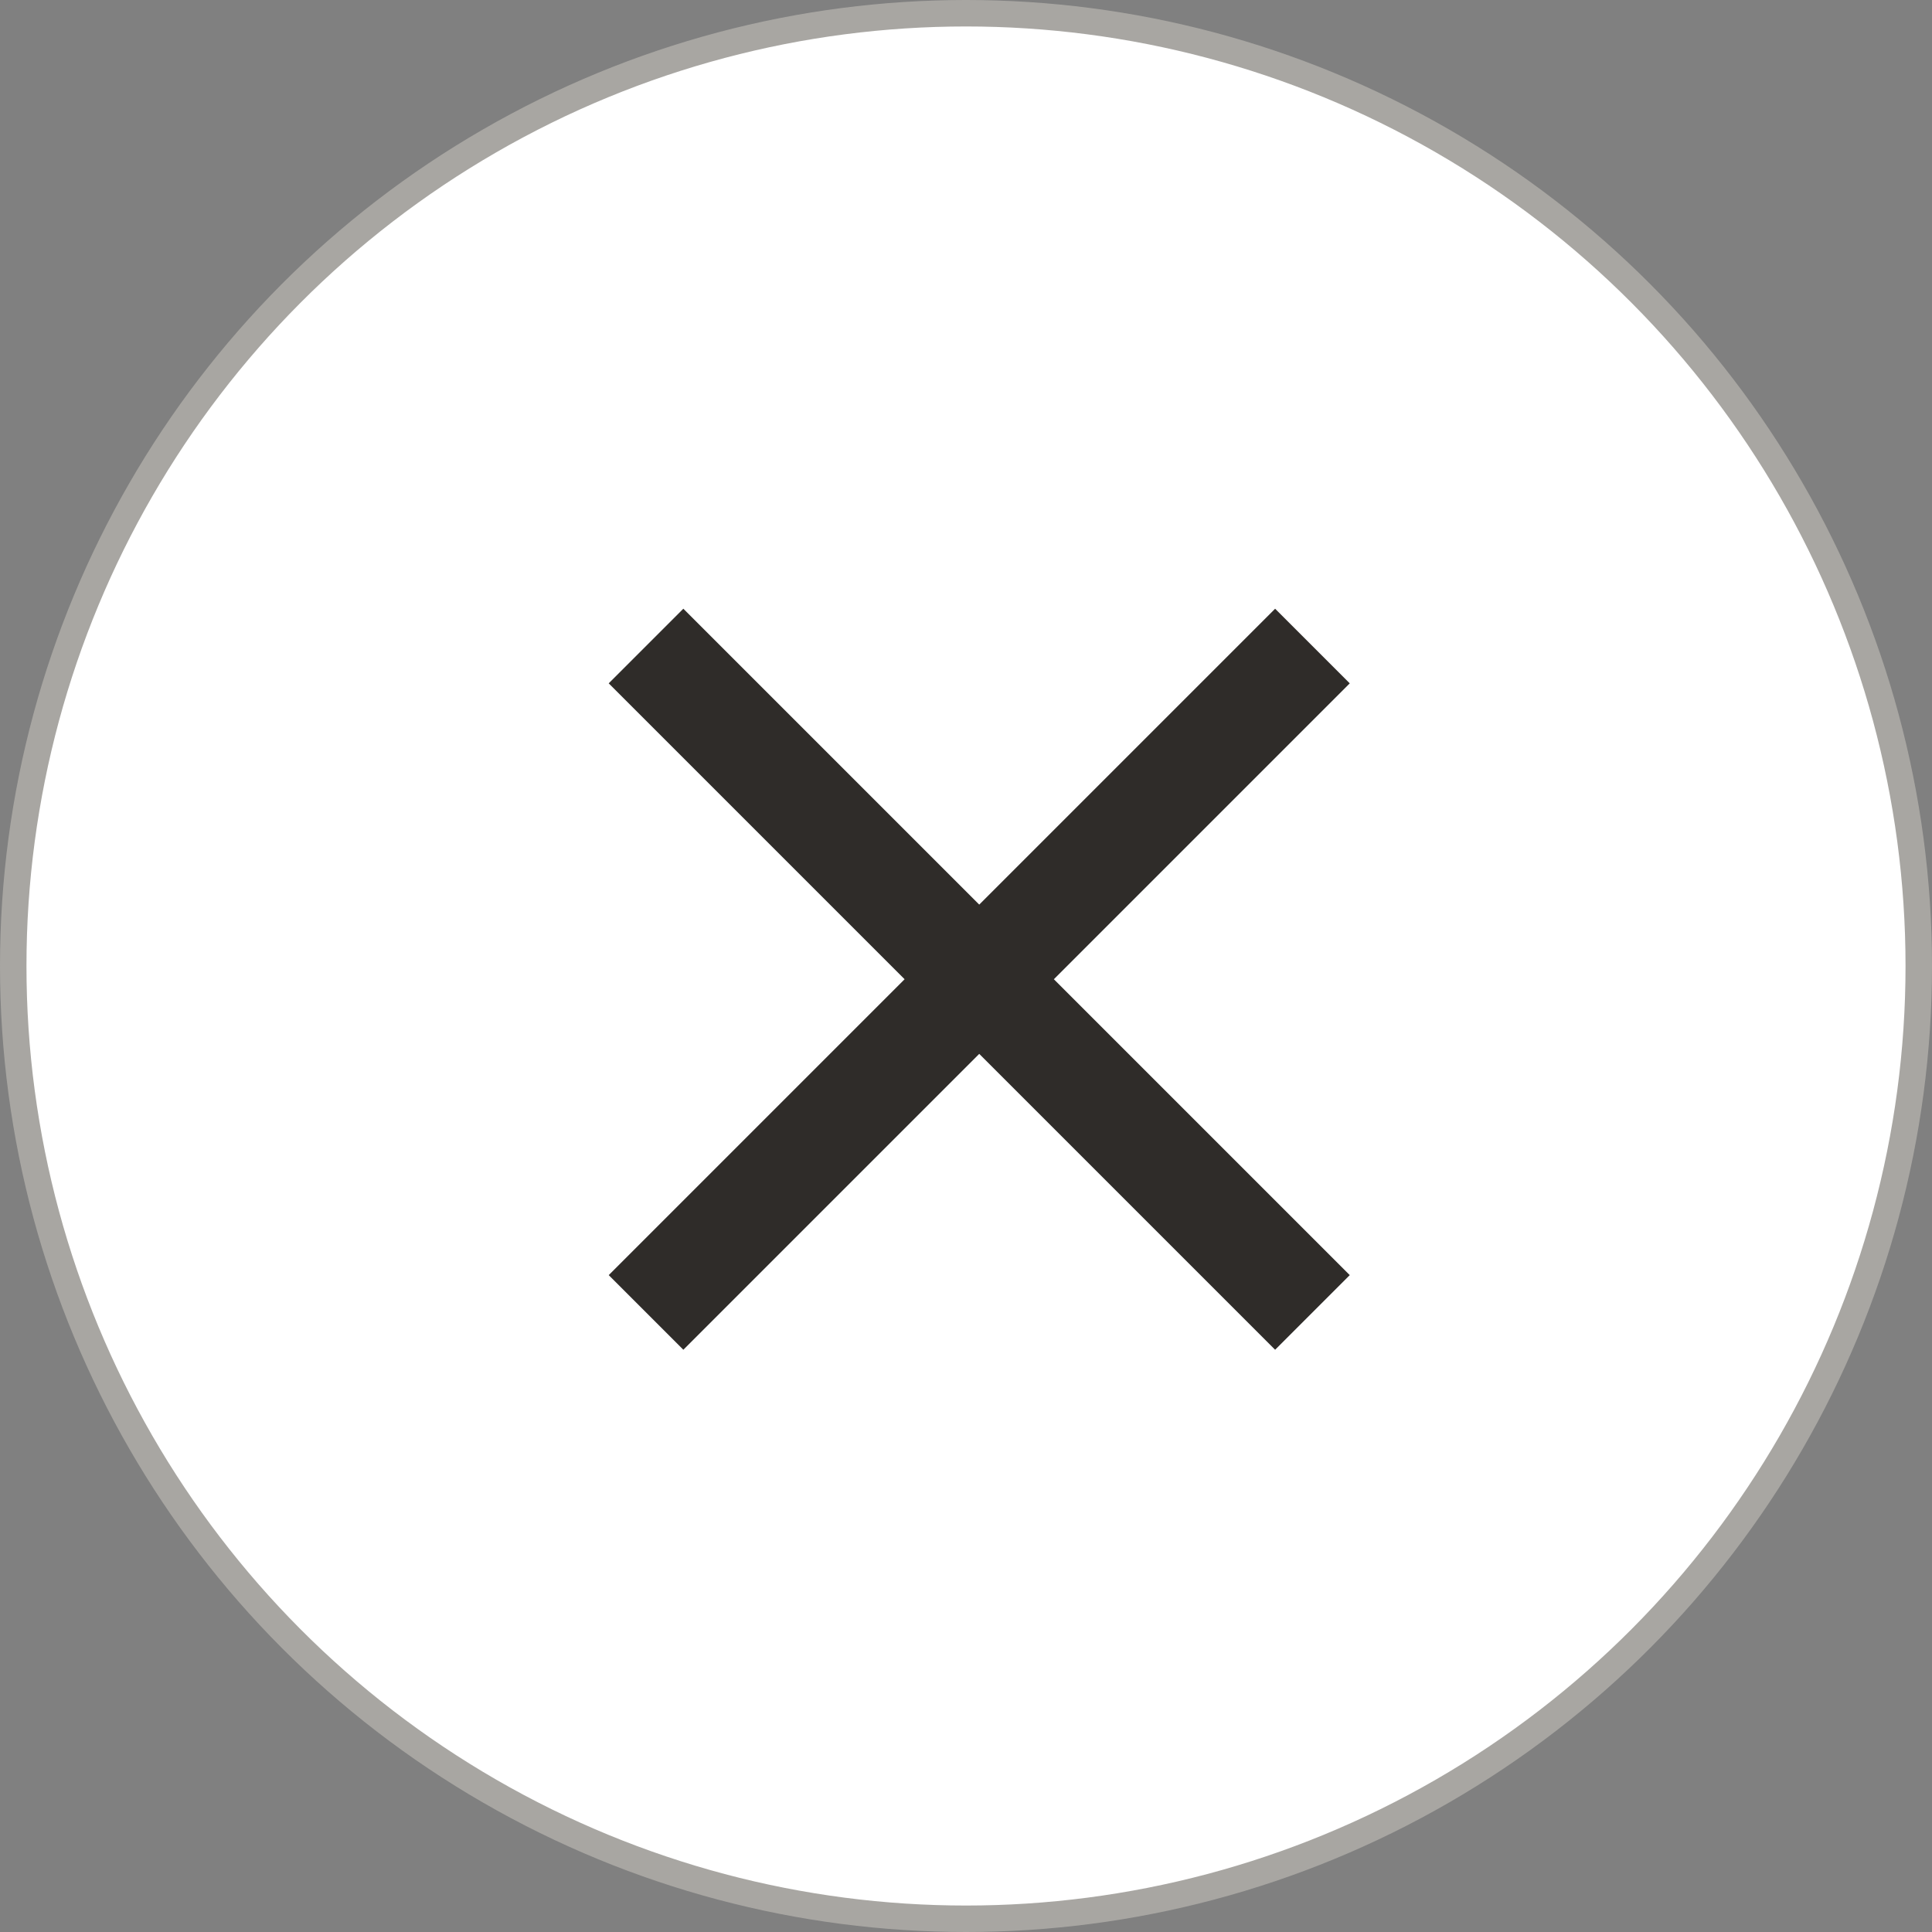
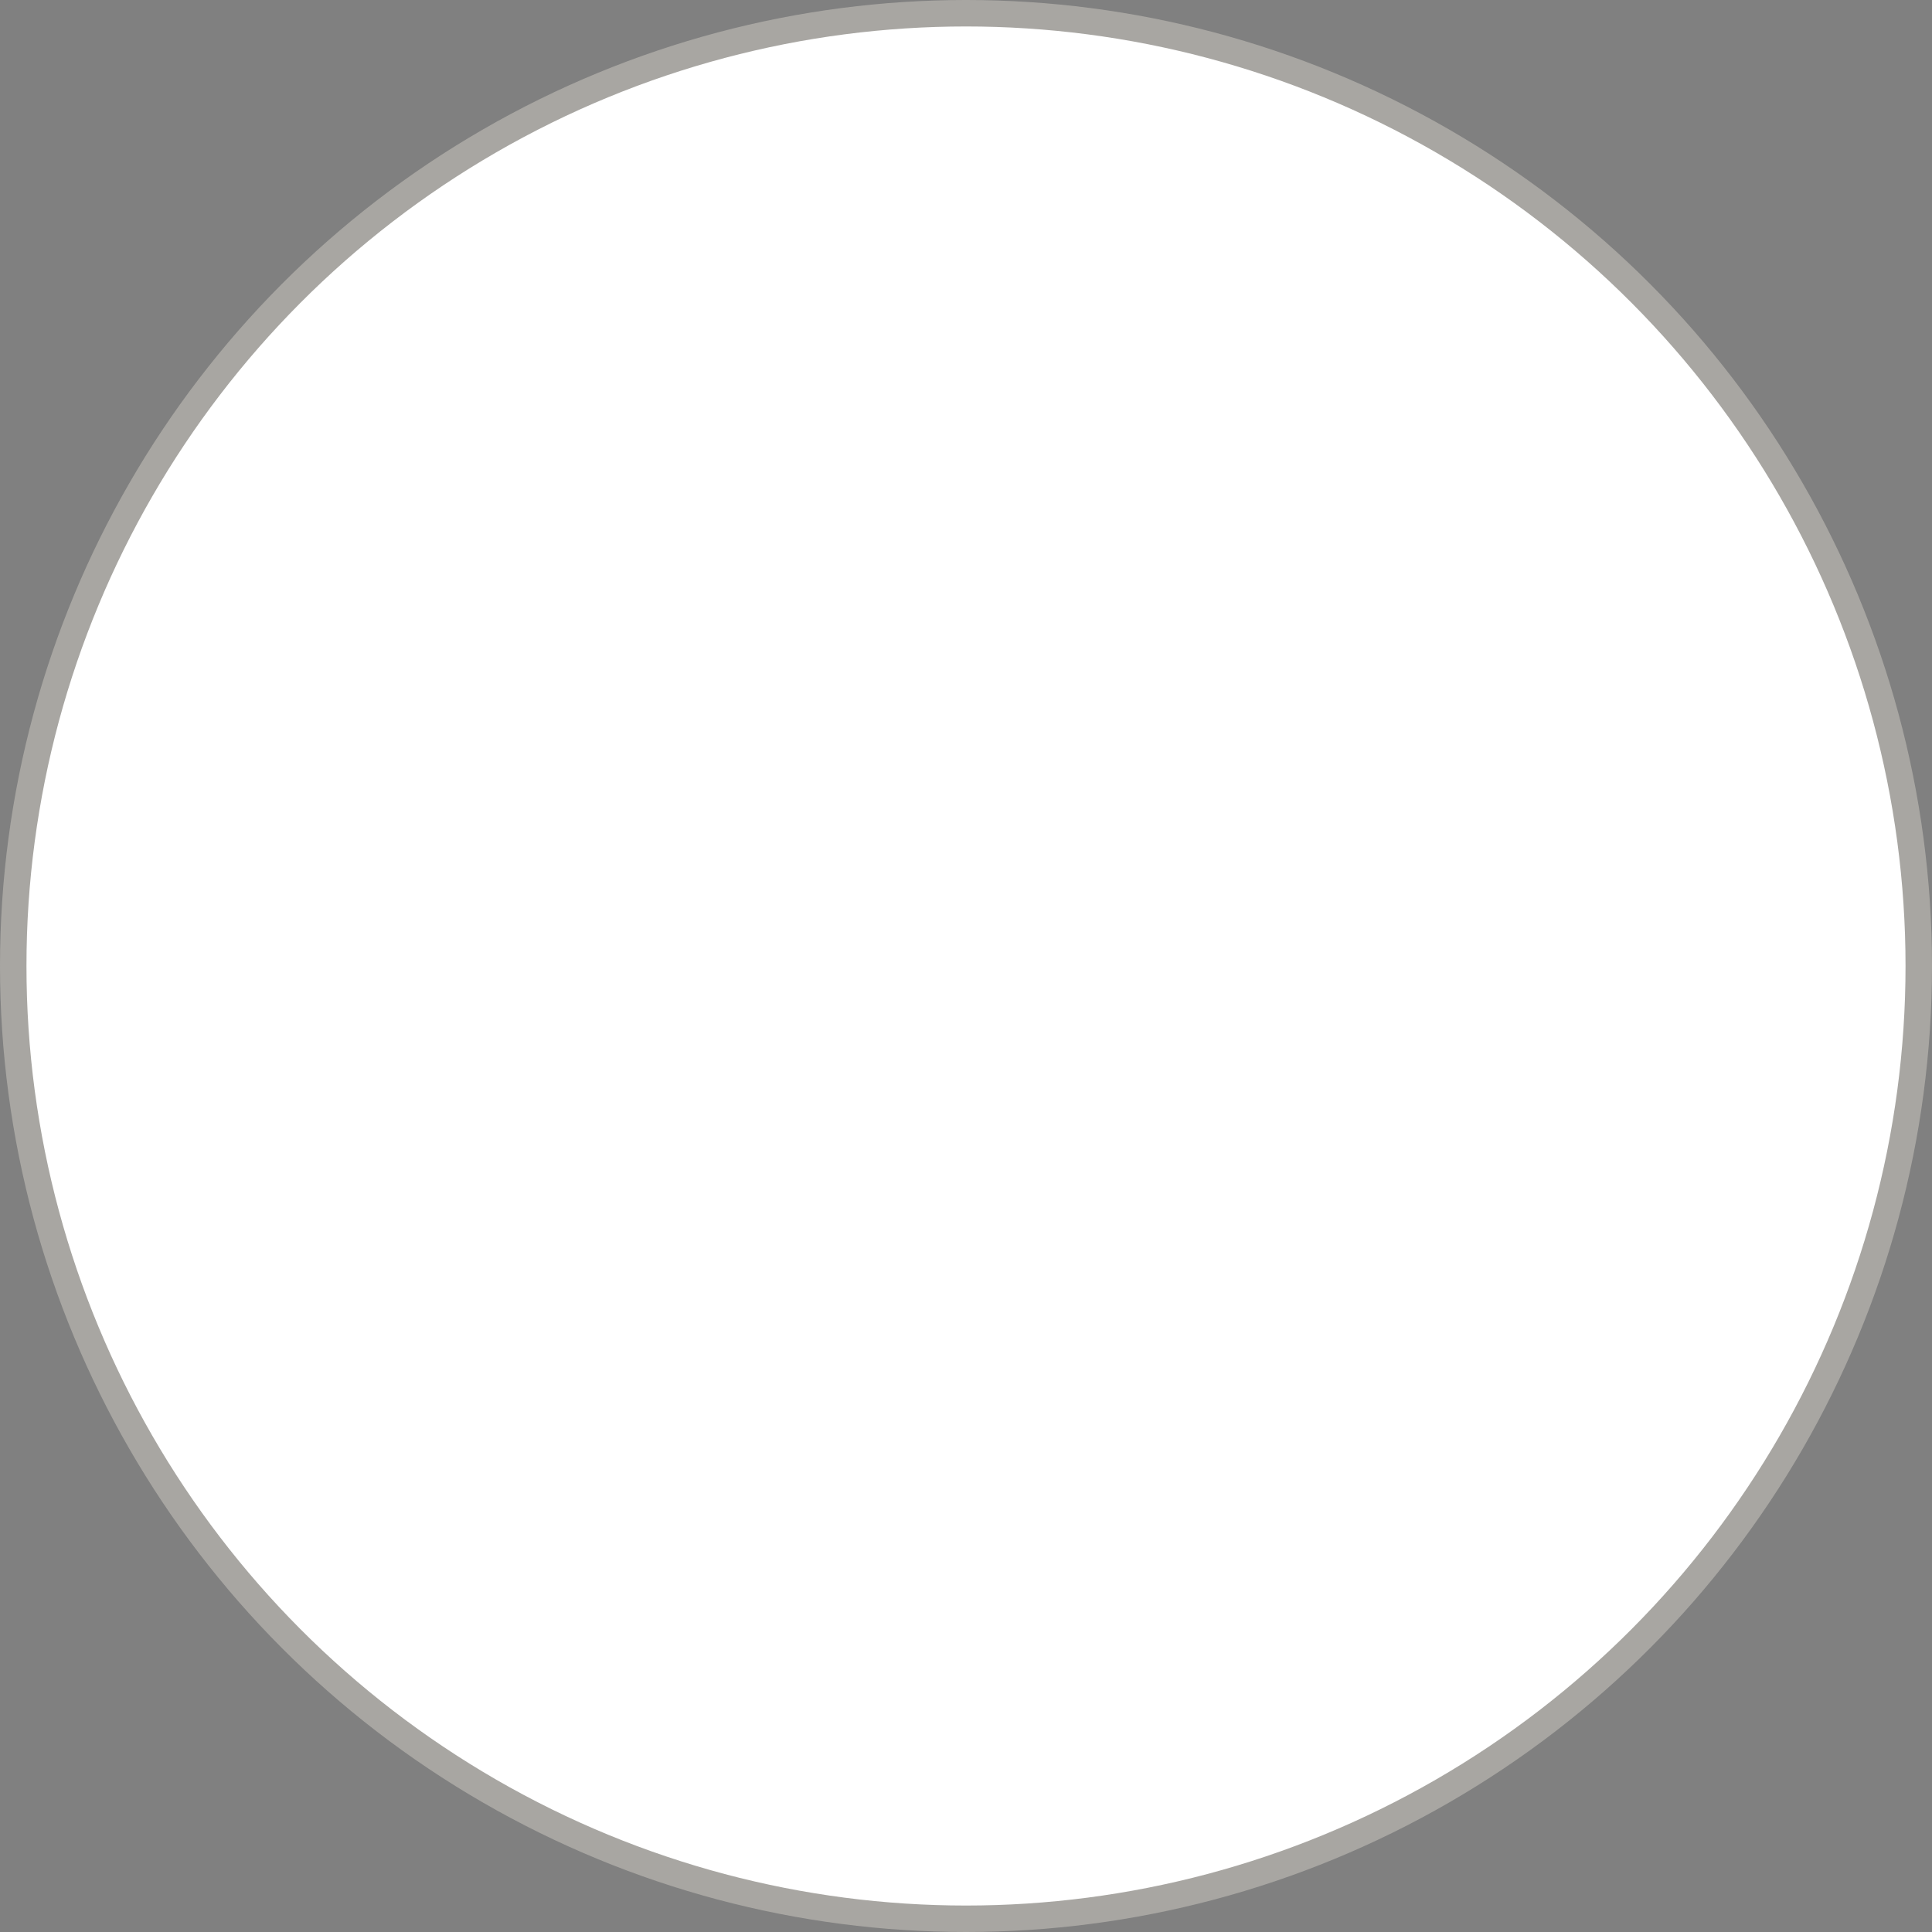
<svg xmlns="http://www.w3.org/2000/svg" width="73" height="73" viewBox="0 0 73 73" fill="none">
  <rect x="0" y="0" width="73" height="73" fill="#808080" stroke="none" />
  <circle cx="36.5" cy="36.5" r="36" fill="white" stroke="#A8A6A2" />
-   <path d="M51 25.82L48.18 23L37 34.18L25.82 23L23 25.82L34.18 37L23 48.18L25.82 51L37 39.82L48.18 51L51 48.18L39.82 37L51 25.82Z" fill="#2F2C29" />
</svg>